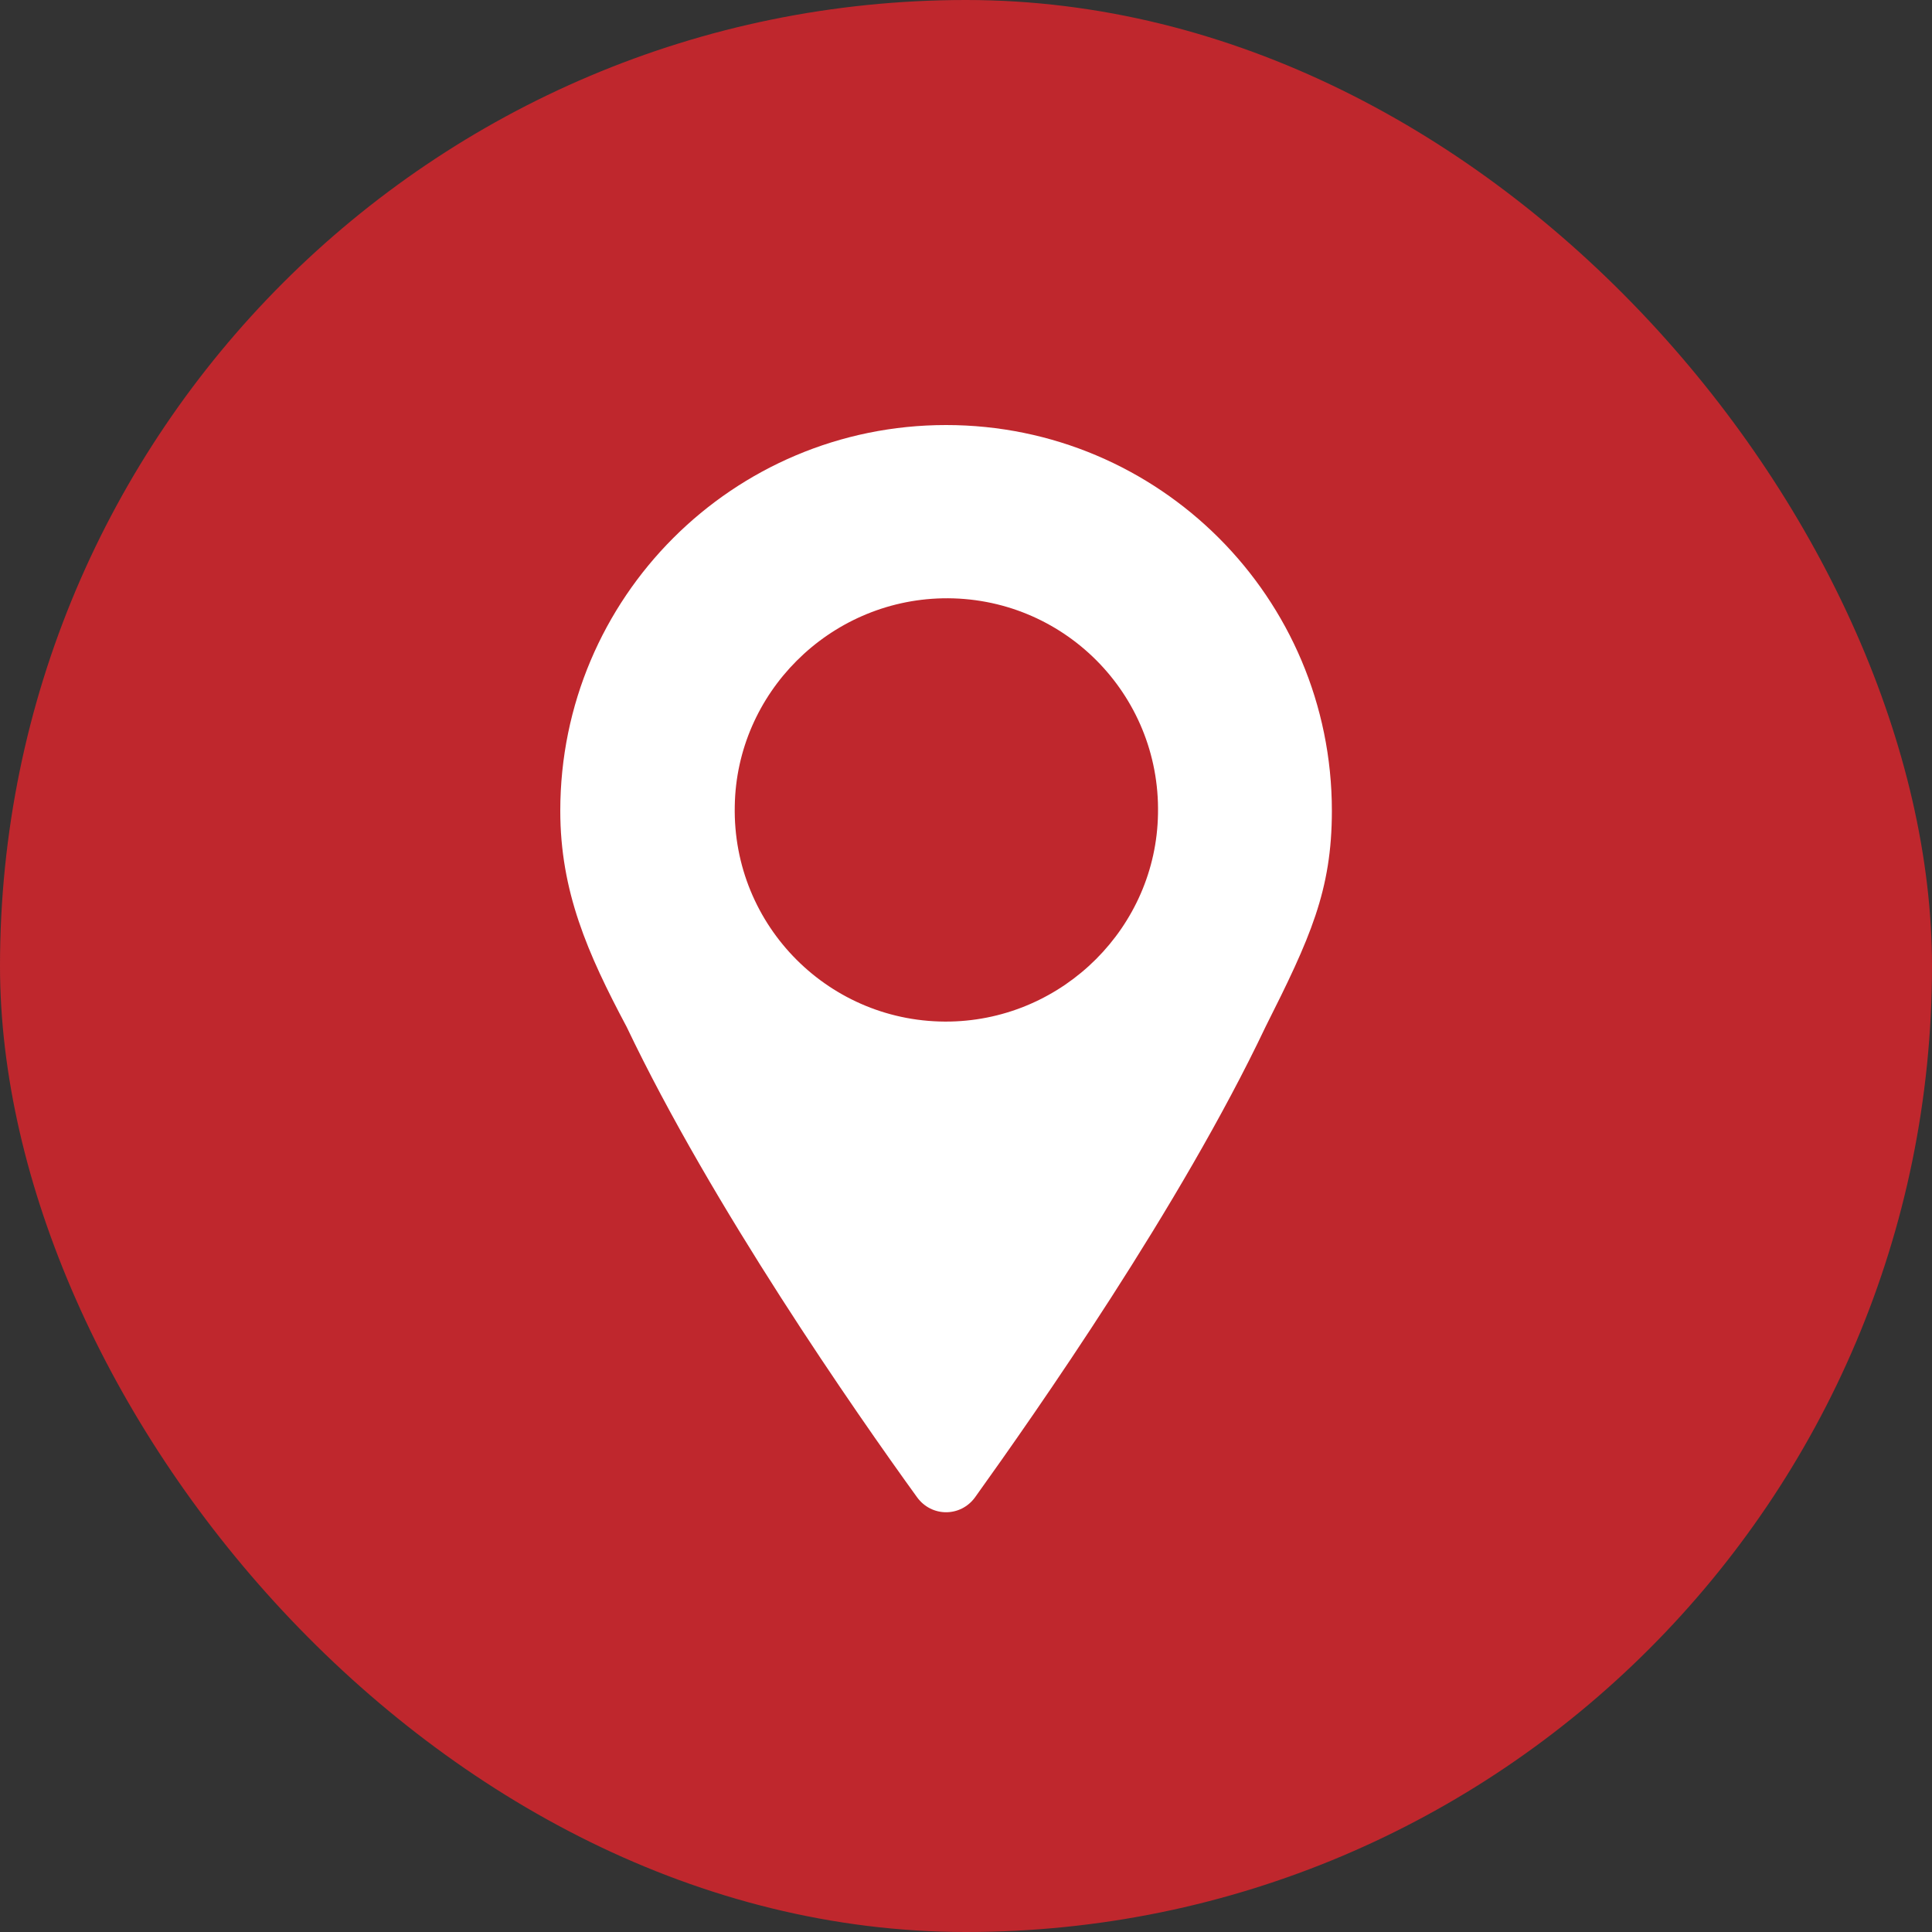
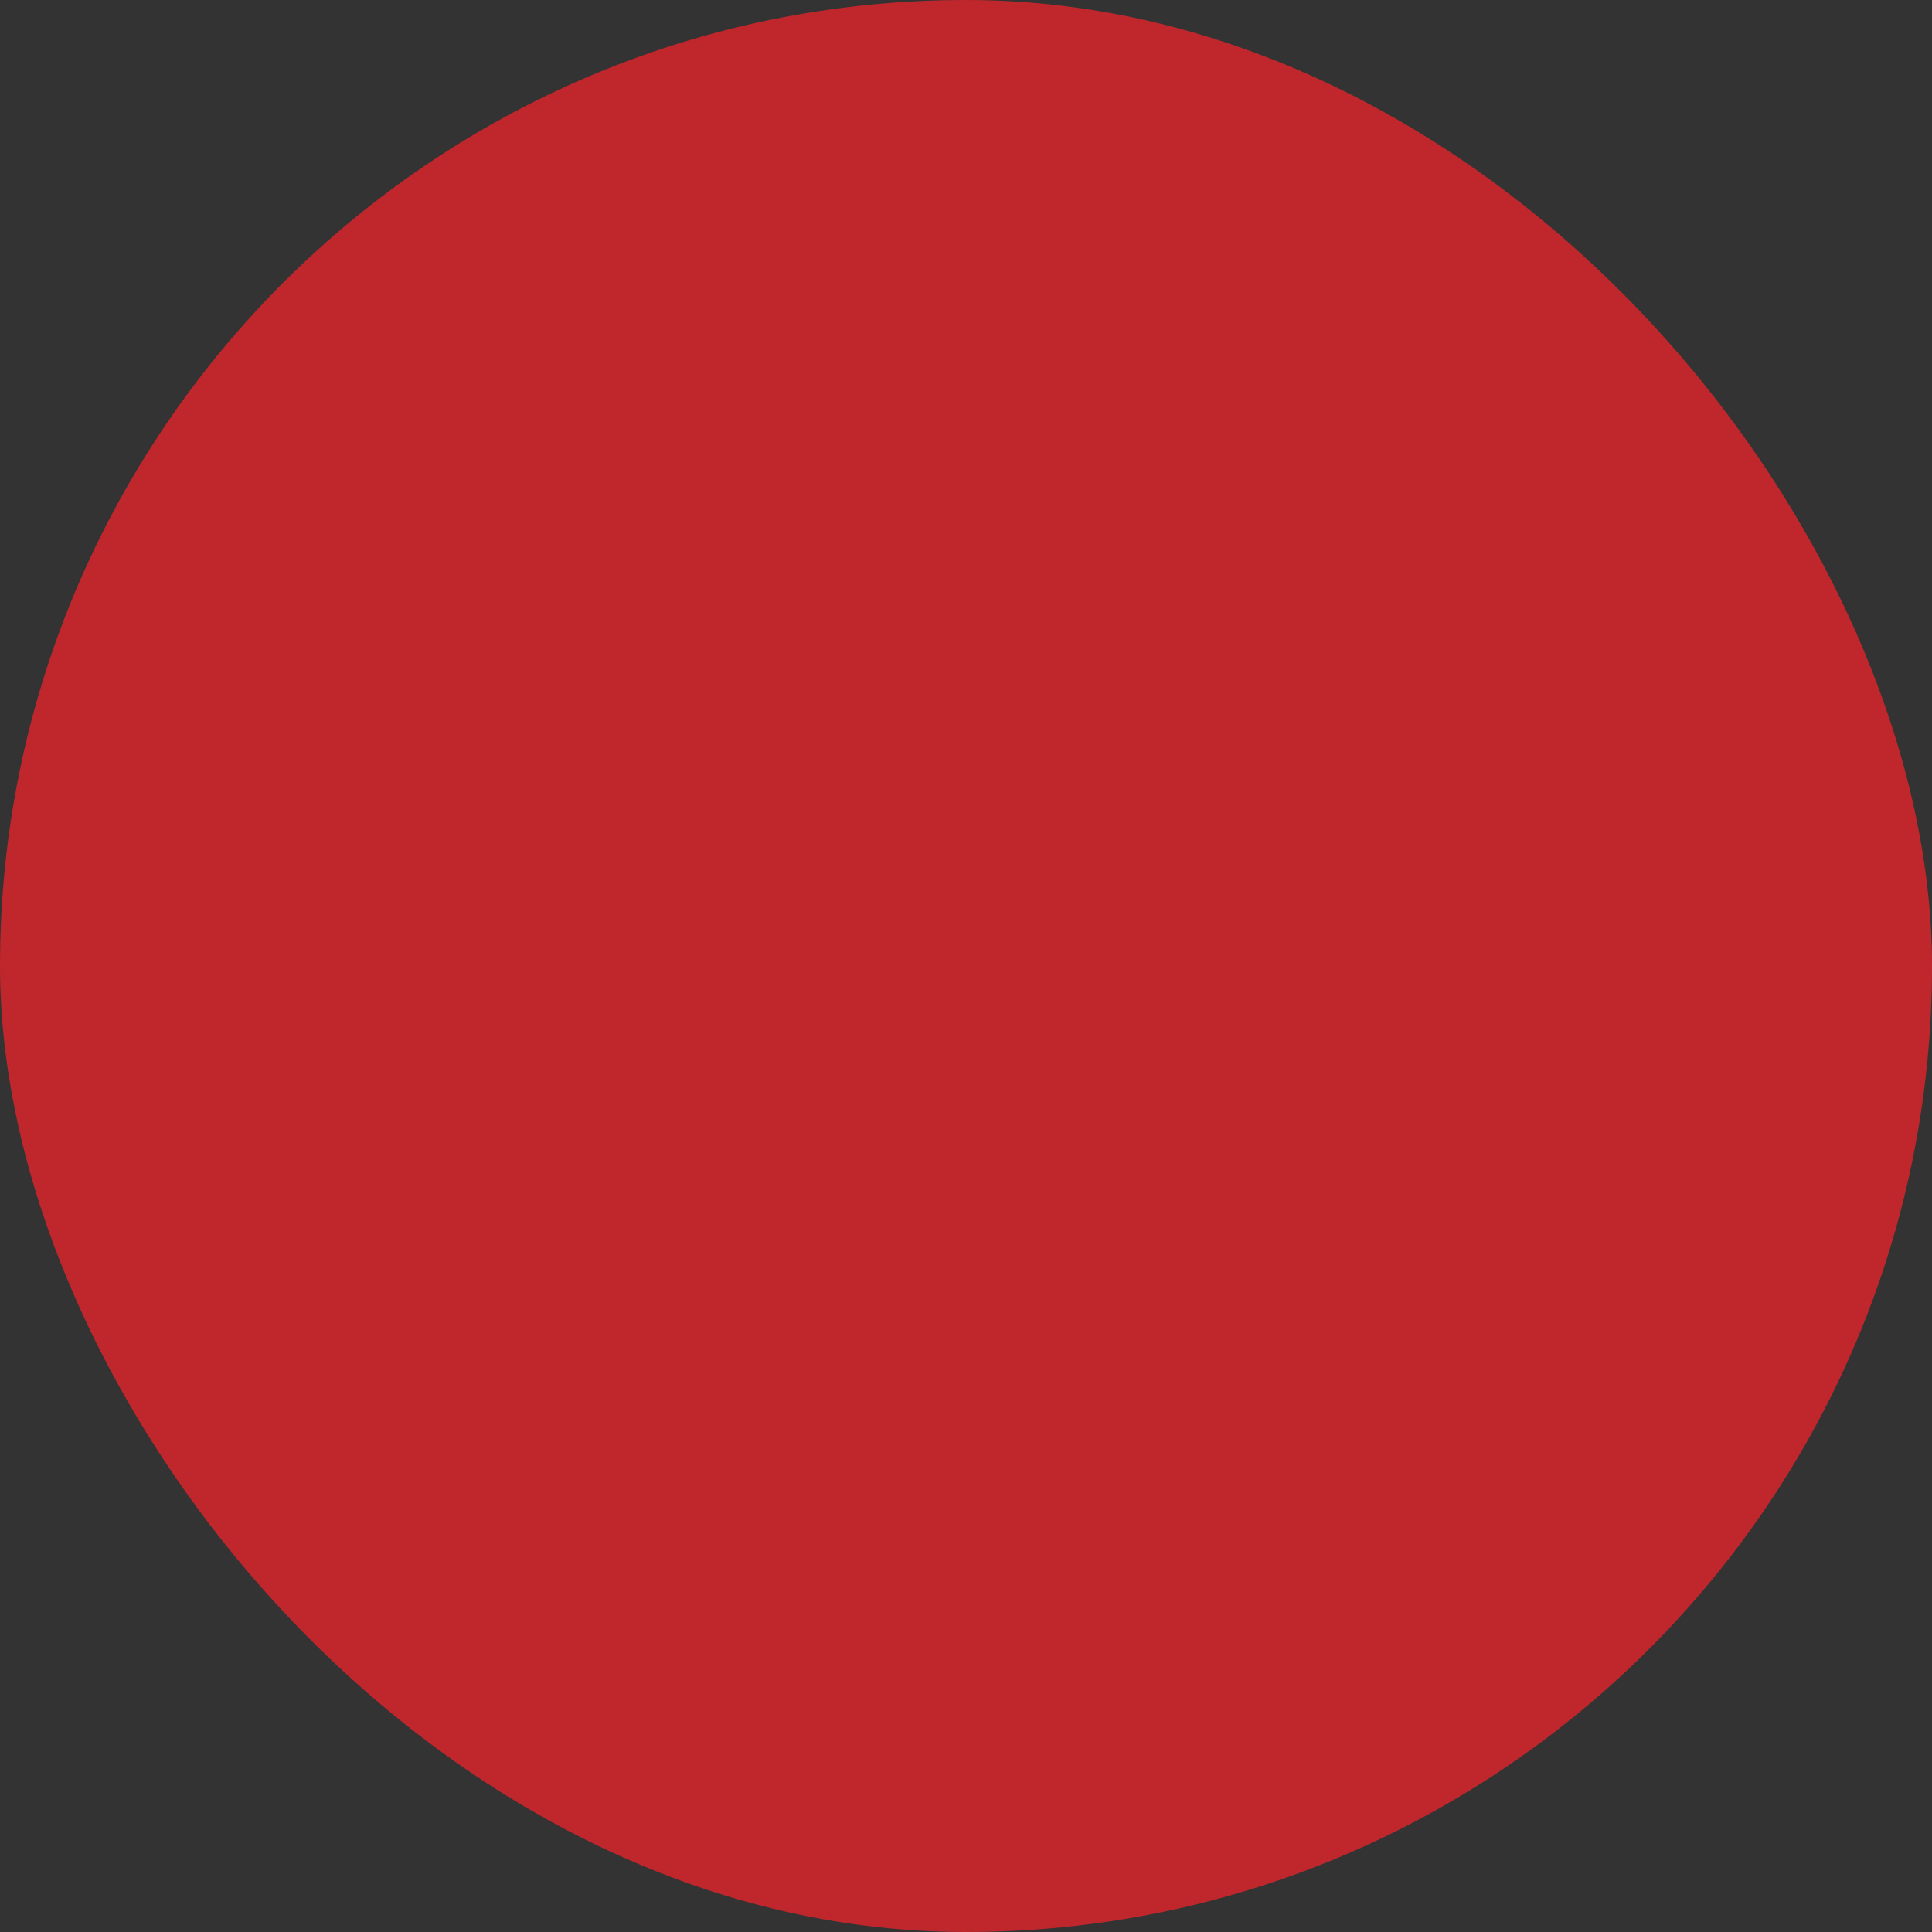
<svg xmlns="http://www.w3.org/2000/svg" id="Layer_1" data-name="Layer 1" width="32" height="32" viewBox="0 0 32 32">
  <rect x="0" y="0" width="32" height="32" fill="#333333" stroke="none" />
  <defs>
    <style>
      .cls-1 {
        fill: #bf272d;
      }

      .cls-1, .cls-2 {
        stroke-width: 0px;
      }

      .cls-2 {
        fill: #fff;
      }
    </style>
  </defs>
  <rect class="cls-1" x="0" y="0" width="32" height="32" rx="16" ry="16" />
-   <path class="cls-2" d="M15.67,7.04c-3.53,0-6.39,2.86-6.39,6.39,0,1.33.45,2.36,1.1,3.58,1.41,2.96,3.79,6.38,4.81,7.79.24.33.72.33.96,0,1.01-1.41,3.4-4.82,4.81-7.79.74-1.47,1.1-2.26,1.1-3.58,0-3.53-2.86-6.39-6.39-6.39ZM15.74,16.92c-1.99.04-3.61-1.58-3.57-3.57.03-1.87,1.56-3.4,3.44-3.44,1.99-.04,3.61,1.58,3.57,3.57-.03,1.87-1.56,3.4-3.44,3.44Z" />
</svg>